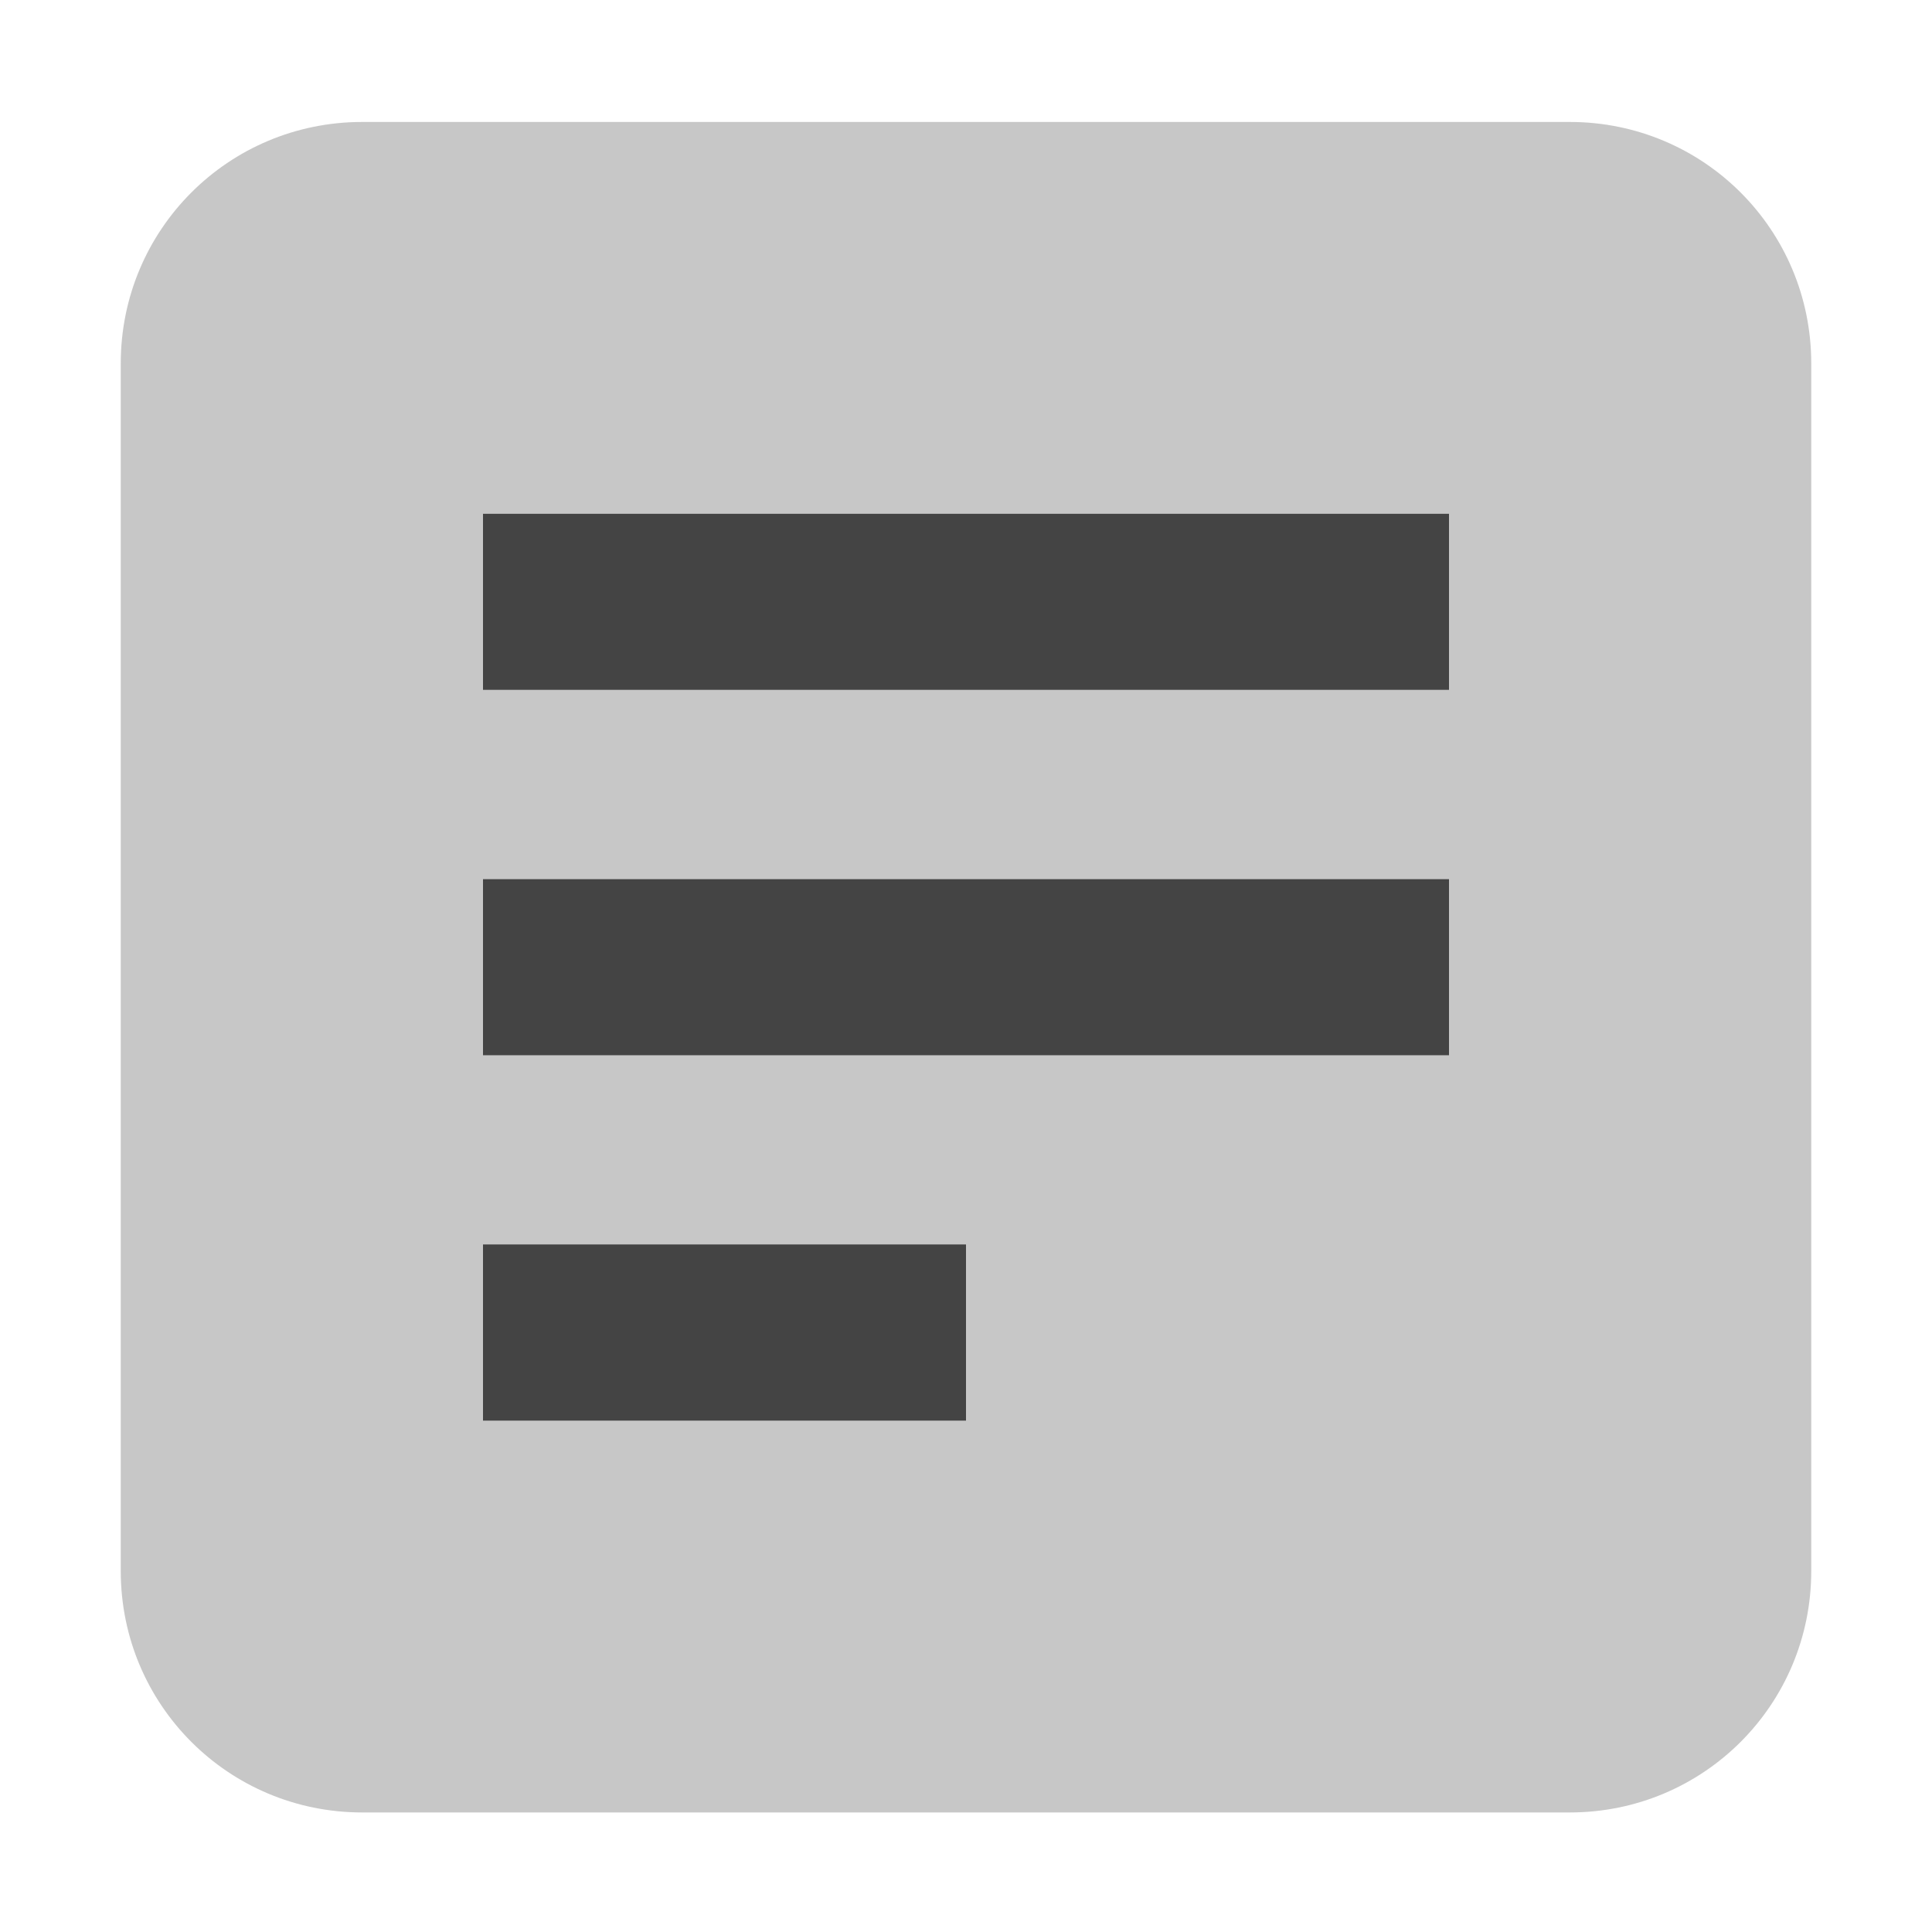
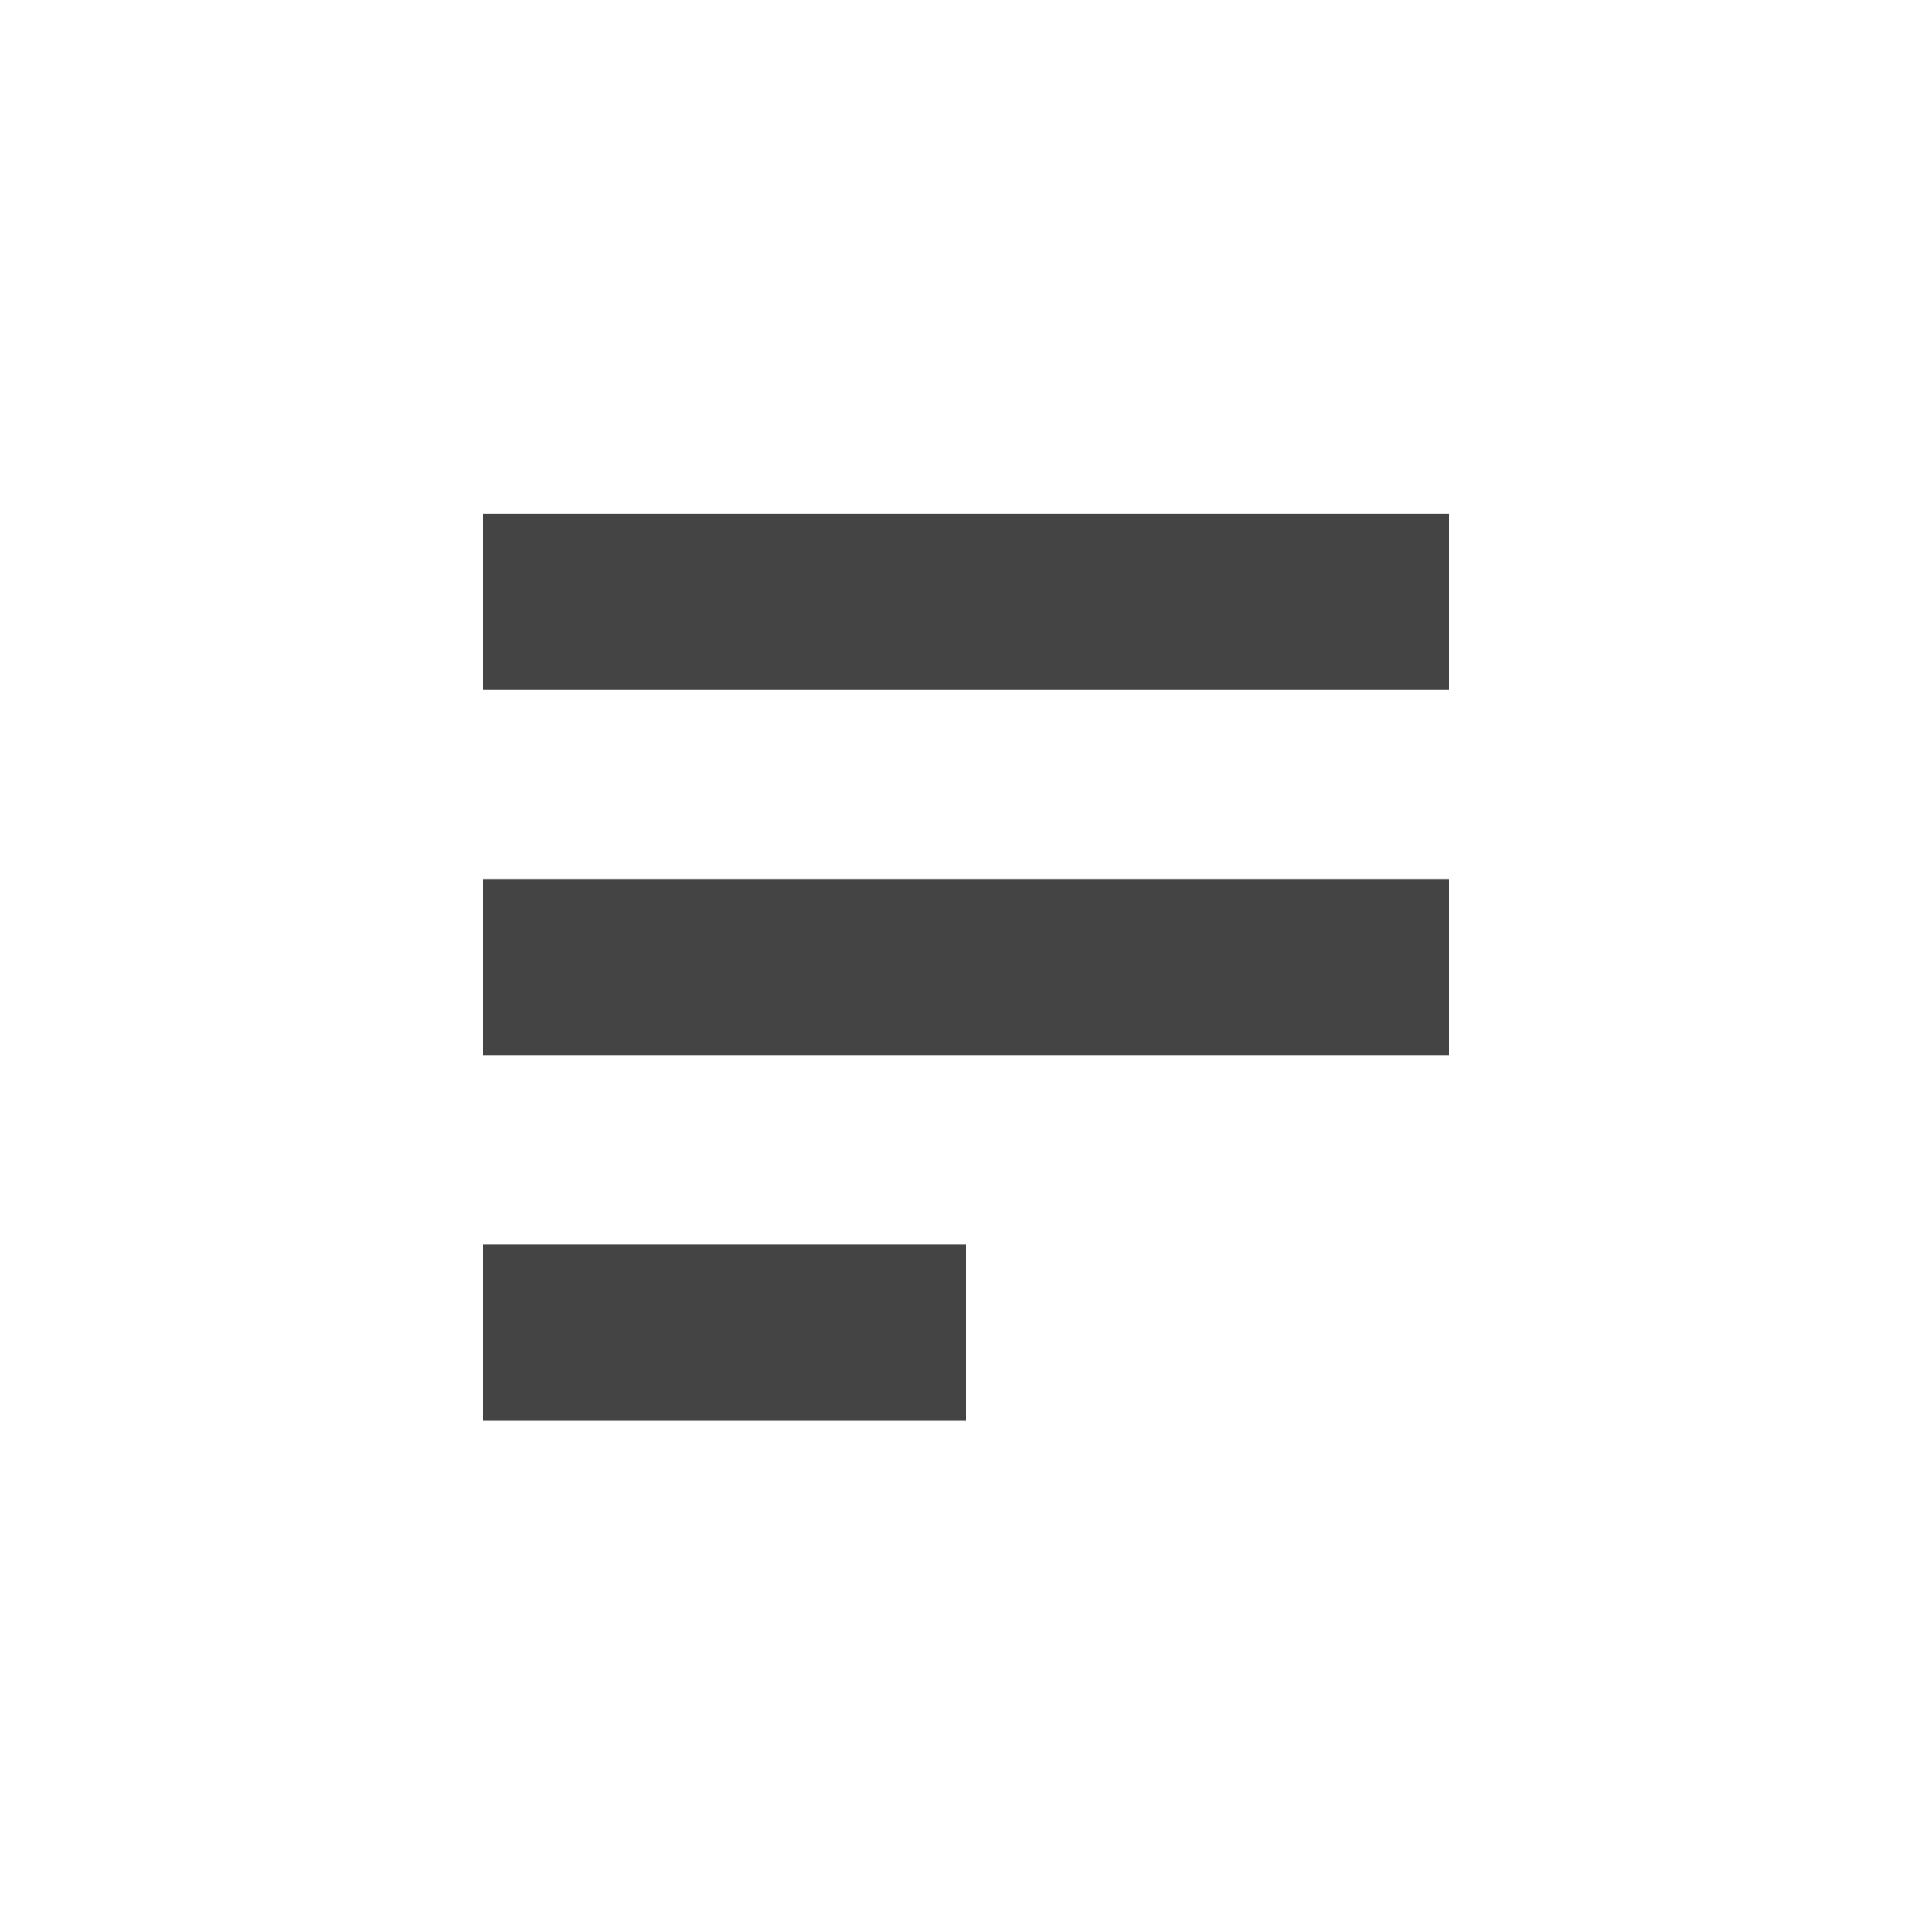
<svg xmlns="http://www.w3.org/2000/svg" style="fill-rule:evenodd;clip-rule:evenodd;stroke-linejoin:round;stroke-miterlimit:2" width="100%" height="100%" viewBox="0 0 16 16" xml:space="preserve">
  <defs>
    <style id="current-color-scheme" type="text/css">
   .ColorScheme-Text { color:#444444; } .ColorScheme-Highlight { color:#4285f4; } .ColorScheme-NeutralText { color:#ff9800; } .ColorScheme-PositiveText { color:#4caf50; } .ColorScheme-NegativeText { color:#f44336; }
  </style>
  </defs>
-   <path style="fill:currentColor;fill-opacity:0.3" class="ColorScheme-Text" d="M3,1.01c-1.108,-0 -2,0.892 -2,2l0,10c0,1.108 0.892,2 2,2l10,-0c1.108,-0 2,-0.892 2,-2l0,-10c0,-1.108 -0.892,-2 -2,-2l-10,-0Z" />
  <path style="fill:currentColor;" class="ColorScheme-Text" d="M4,10.306l4,0l0,1.459l-4,-0l0,-1.459Zm0,-3.025l8,-0l0,1.458l-8,-0l0,-1.458Zm0,-3.026l8,-0l0,1.458l-8,0l0,-1.458Z" />
</svg>